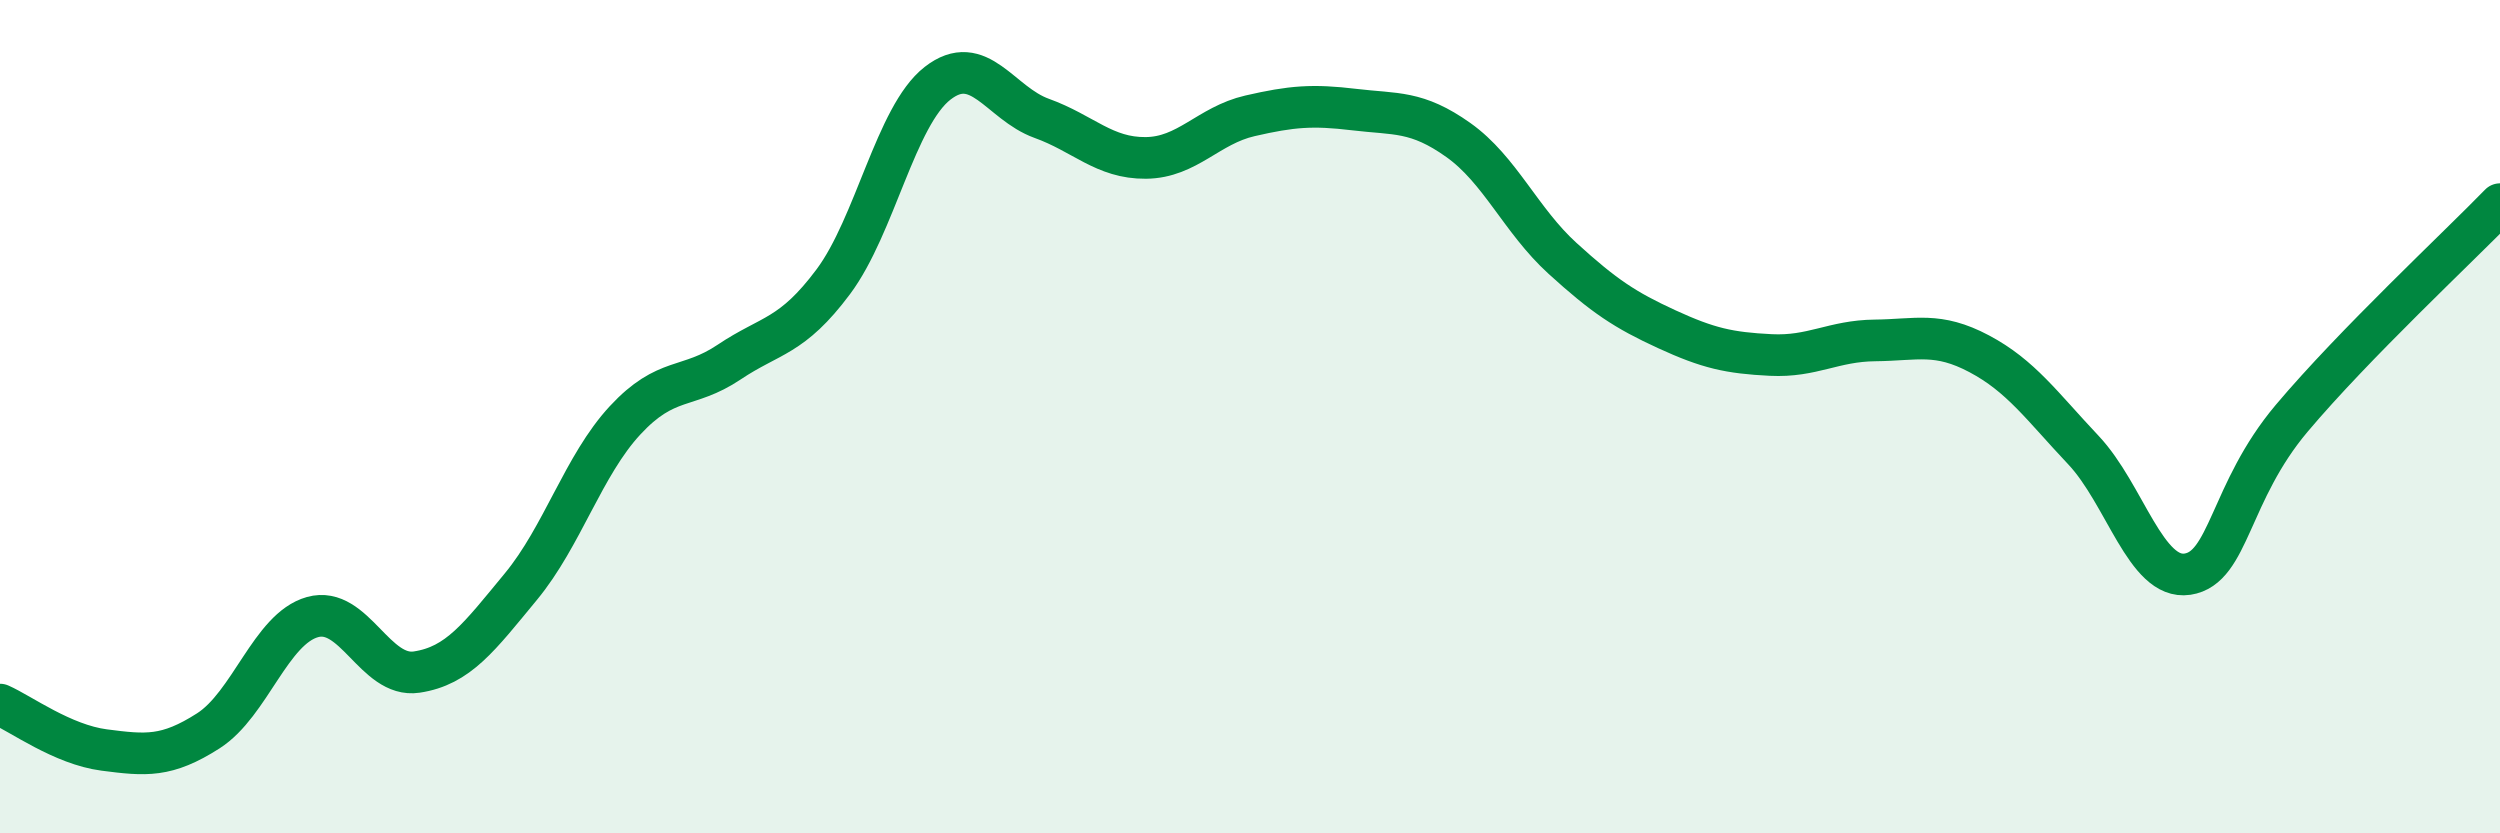
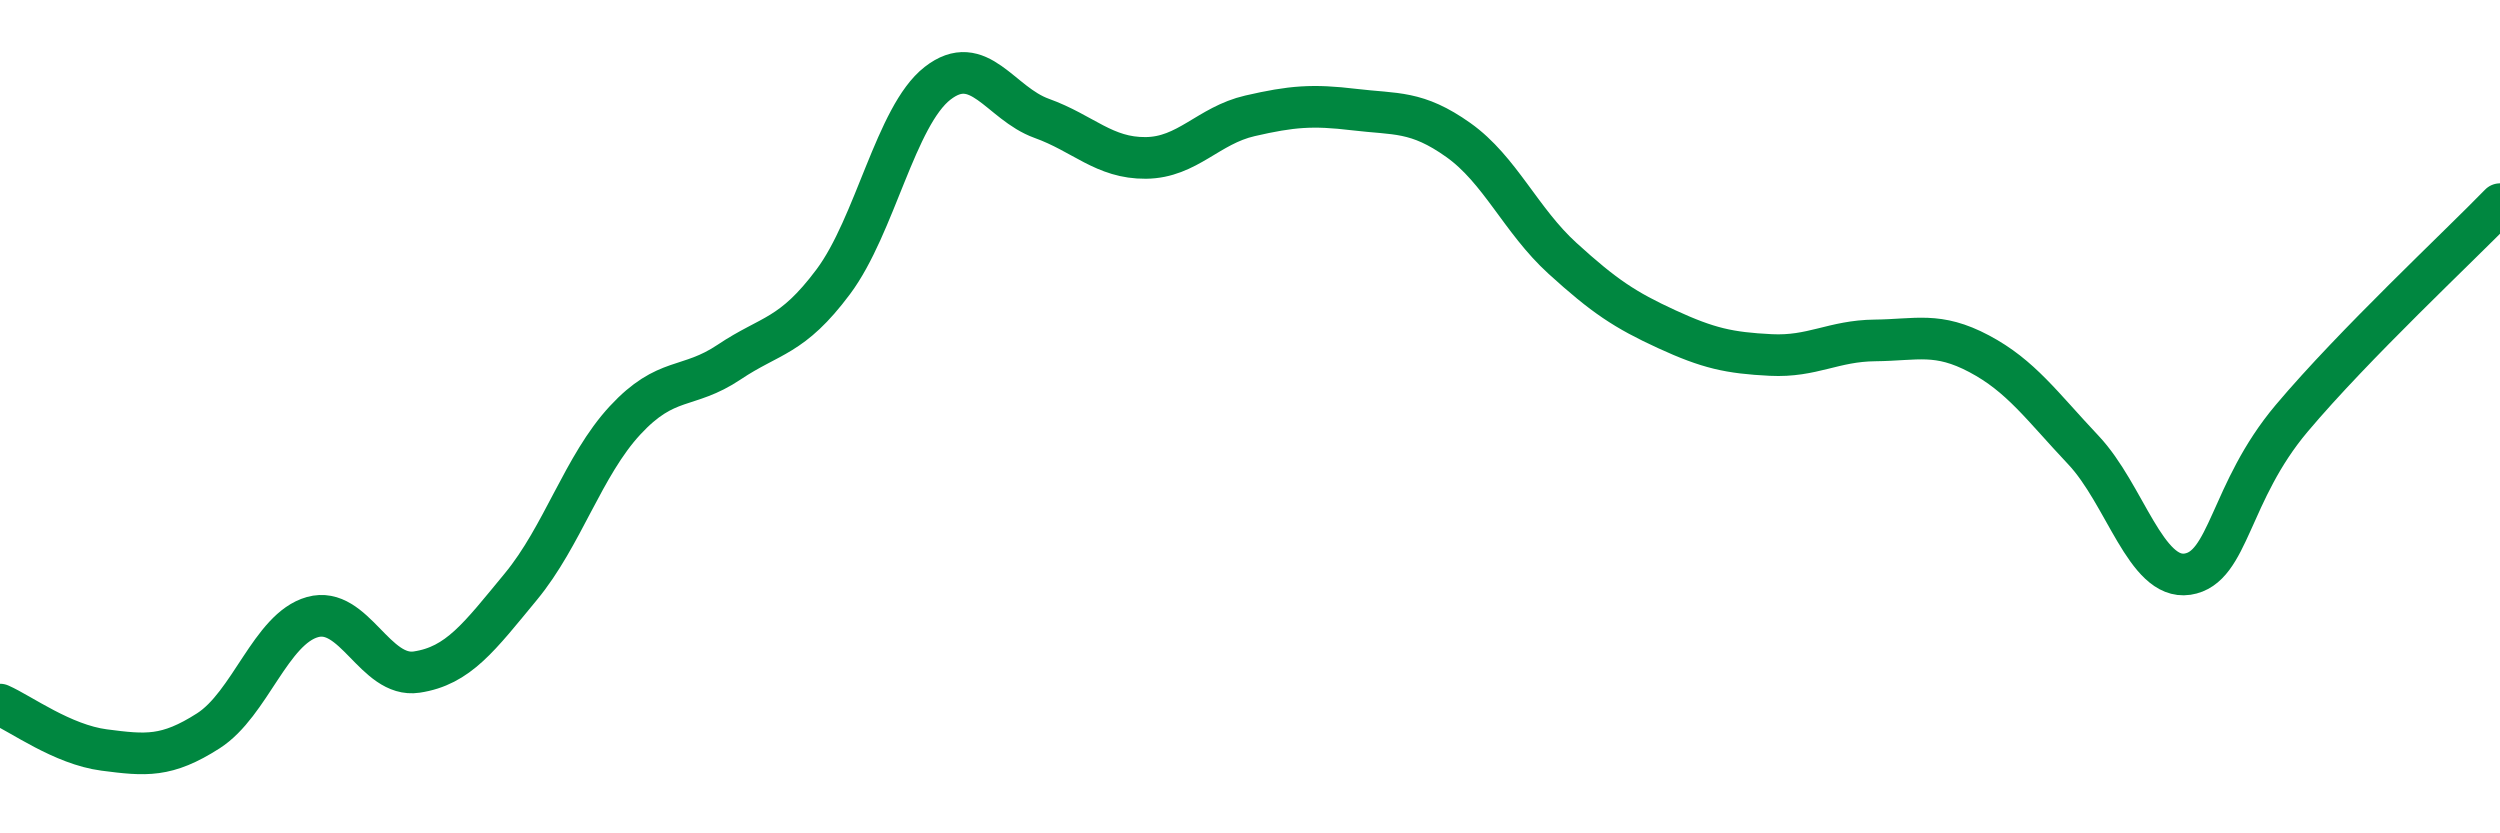
<svg xmlns="http://www.w3.org/2000/svg" width="60" height="20" viewBox="0 0 60 20">
-   <path d="M 0,16.91 C 0.5,17.13 1.5,17.87 2.5,18 C 3.5,18.13 4,18.18 5,17.54 C 6,16.9 6.5,15.09 7.5,14.81 C 8.5,14.53 9,16.28 10,16.13 C 11,15.98 11.5,15.29 12.5,14.08 C 13.5,12.87 14,11.17 15,10.09 C 16,9.01 16.5,9.36 17.5,8.69 C 18.5,8.02 19,8.1 20,6.76 C 21,5.42 21.5,2.78 22.5,2 C 23.5,1.22 24,2.48 25,2.84 C 26,3.2 26.5,3.8 27.5,3.79 C 28.5,3.78 29,3.01 30,2.78 C 31,2.55 31.5,2.51 32.5,2.63 C 33.5,2.75 34,2.65 35,3.36 C 36,4.07 36.5,5.29 37.5,6.2 C 38.5,7.11 39,7.44 40,7.9 C 41,8.36 41.5,8.47 42.5,8.52 C 43.5,8.57 44,8.18 45,8.17 C 46,8.16 46.5,7.96 47.5,8.49 C 48.5,9.02 49,9.74 50,10.8 C 51,11.86 51.5,13.93 52.5,13.78 C 53.5,13.63 53.5,11.82 55,10.04 C 56.5,8.26 59,5.93 60,4.9L60 20L0 20Z" fill="#008740" opacity="0.1" stroke-linecap="round" stroke-linejoin="round" />
  <path d="M 0,16.91 C 0.5,17.13 1.5,17.87 2.5,18 C 3.5,18.13 4,18.18 5,17.54 C 6,16.9 6.5,15.09 7.5,14.81 C 8.5,14.53 9,16.28 10,16.13 C 11,15.98 11.5,15.29 12.5,14.08 C 13.5,12.87 14,11.17 15,10.09 C 16,9.01 16.5,9.36 17.5,8.69 C 18.5,8.02 19,8.1 20,6.76 C 21,5.42 21.5,2.78 22.5,2 C 23.5,1.22 24,2.48 25,2.84 C 26,3.2 26.5,3.8 27.5,3.79 C 28.5,3.78 29,3.01 30,2.78 C 31,2.55 31.5,2.51 32.5,2.63 C 33.5,2.75 34,2.65 35,3.36 C 36,4.07 36.5,5.29 37.5,6.2 C 38.5,7.11 39,7.44 40,7.9 C 41,8.36 41.5,8.47 42.5,8.52 C 43.5,8.57 44,8.18 45,8.17 C 46,8.16 46.5,7.96 47.5,8.49 C 48.5,9.02 49,9.74 50,10.8 C 51,11.86 51.5,13.93 52.5,13.78 C 53.5,13.63 53.5,11.82 55,10.04 C 56.5,8.26 59,5.93 60,4.9" stroke="#008740" stroke-width="1" fill="none" stroke-linecap="round" stroke-linejoin="round" />
</svg>